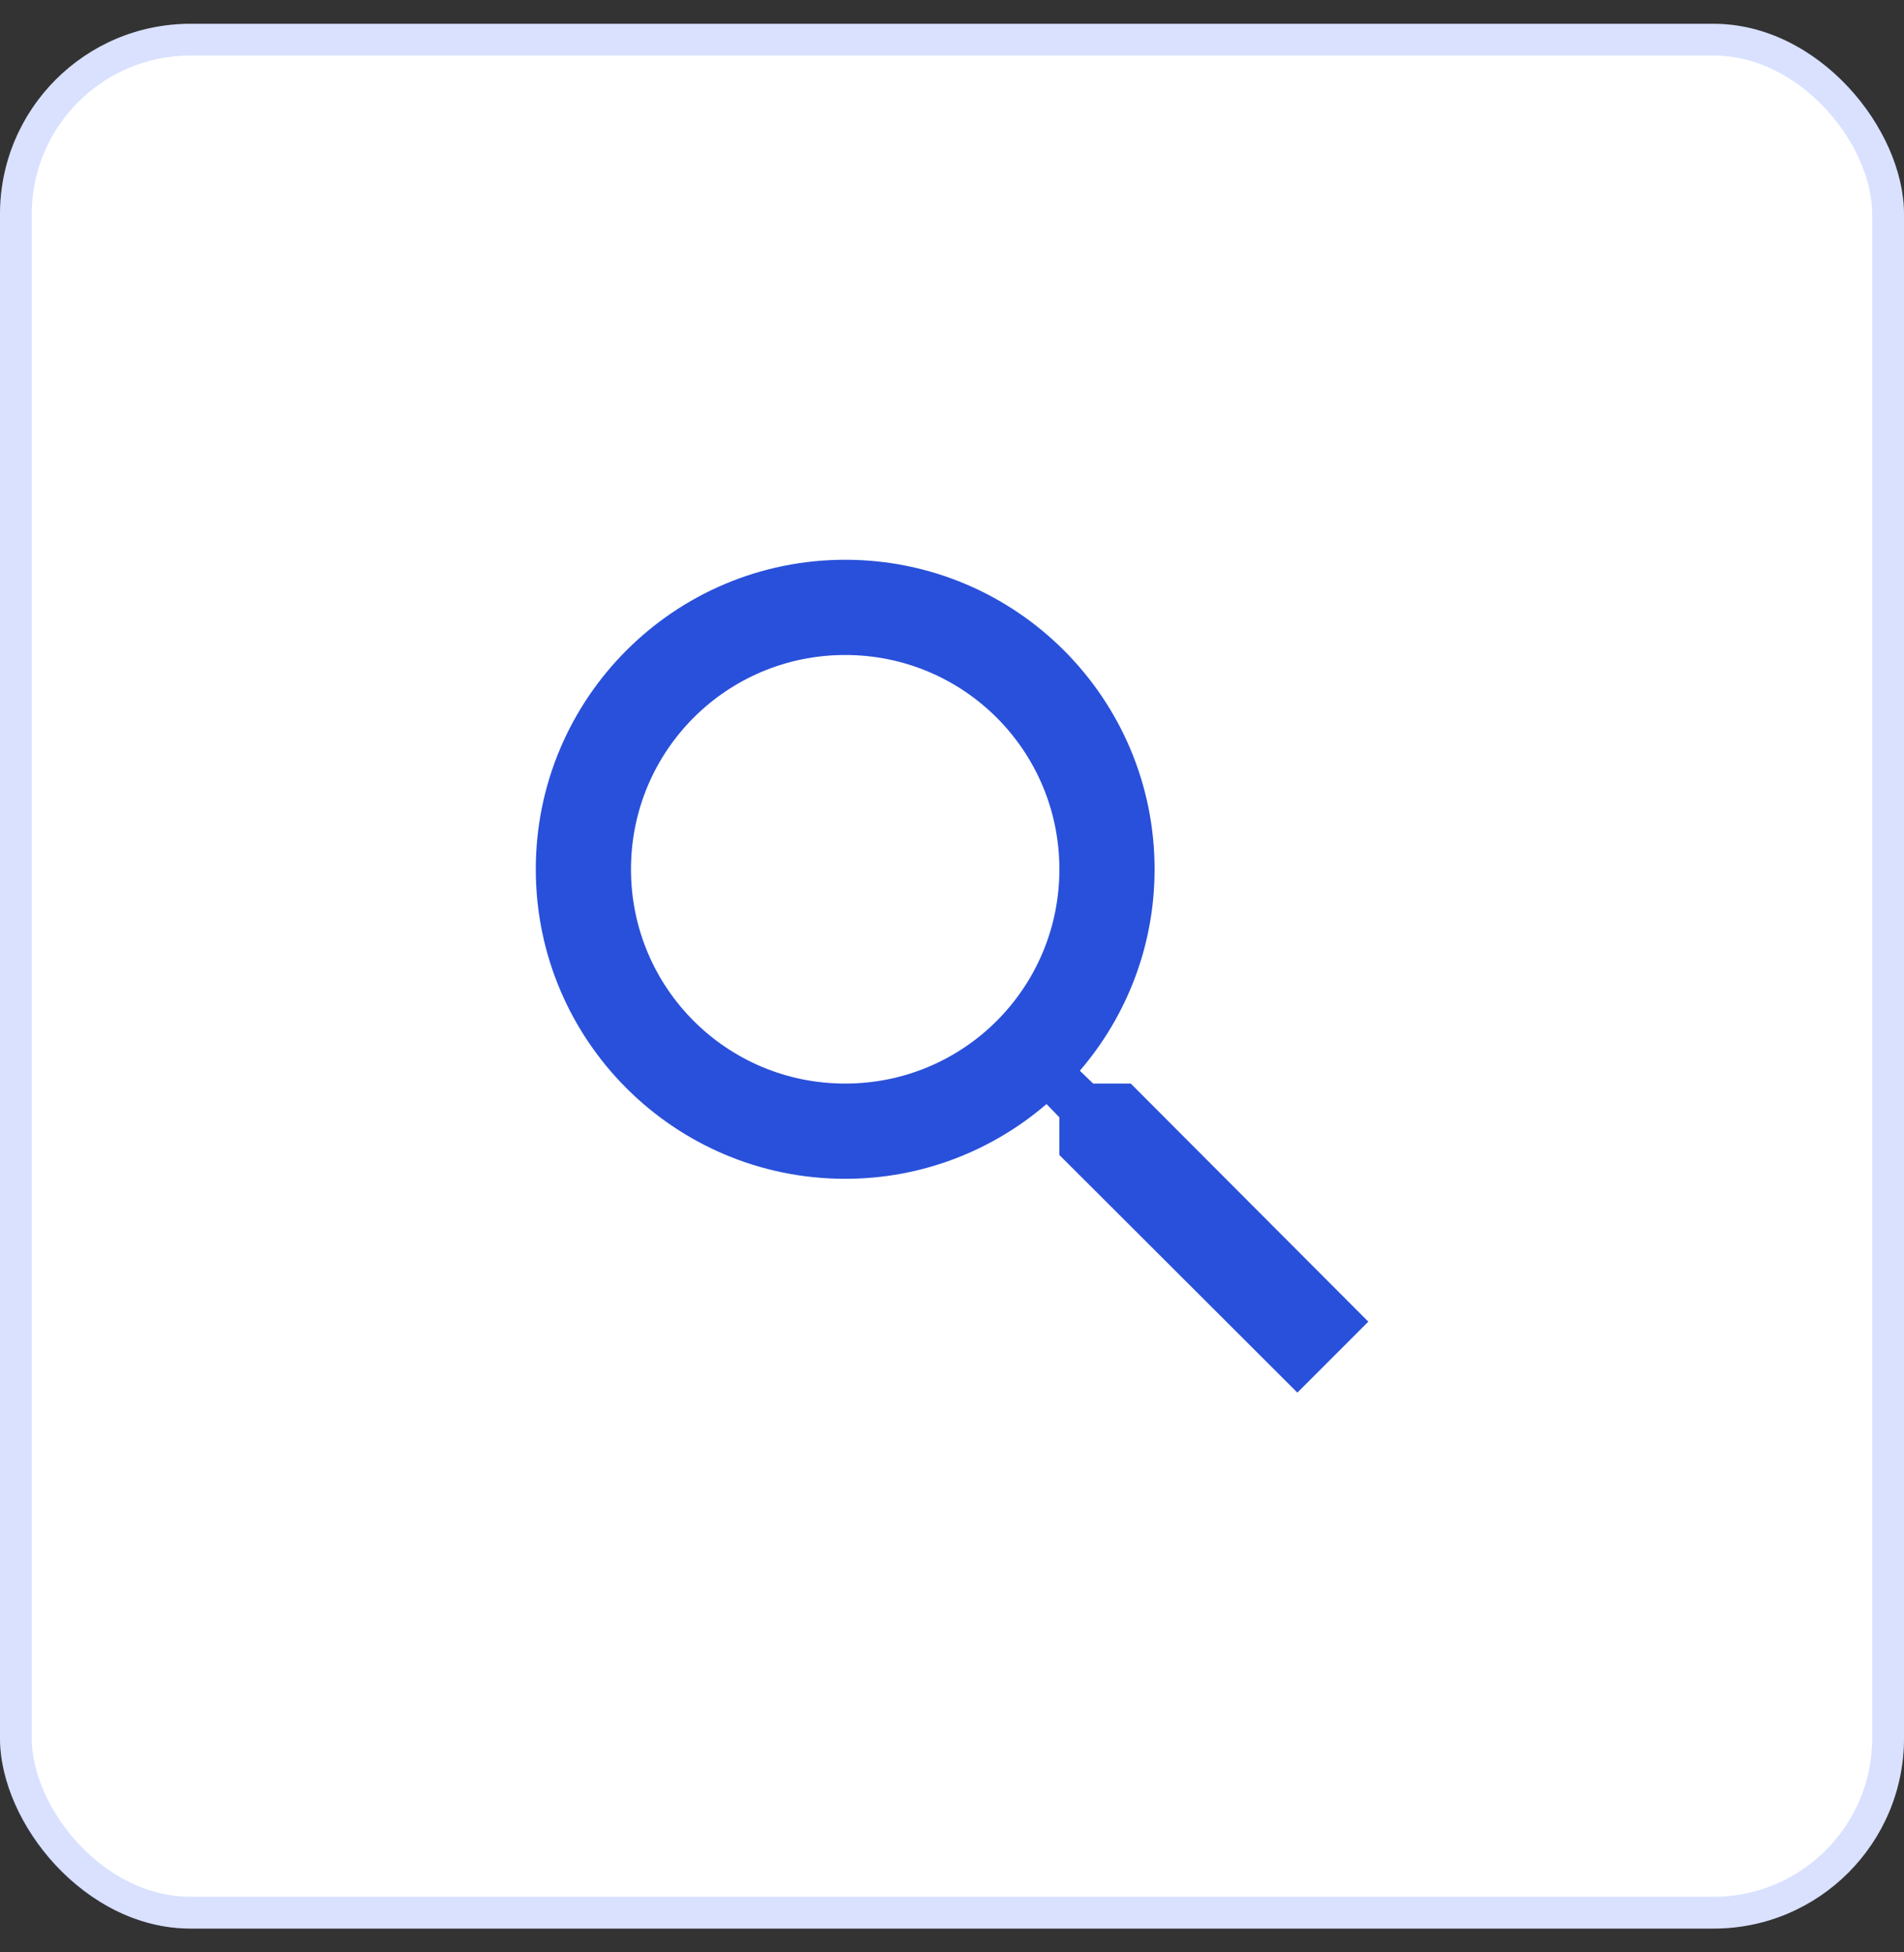
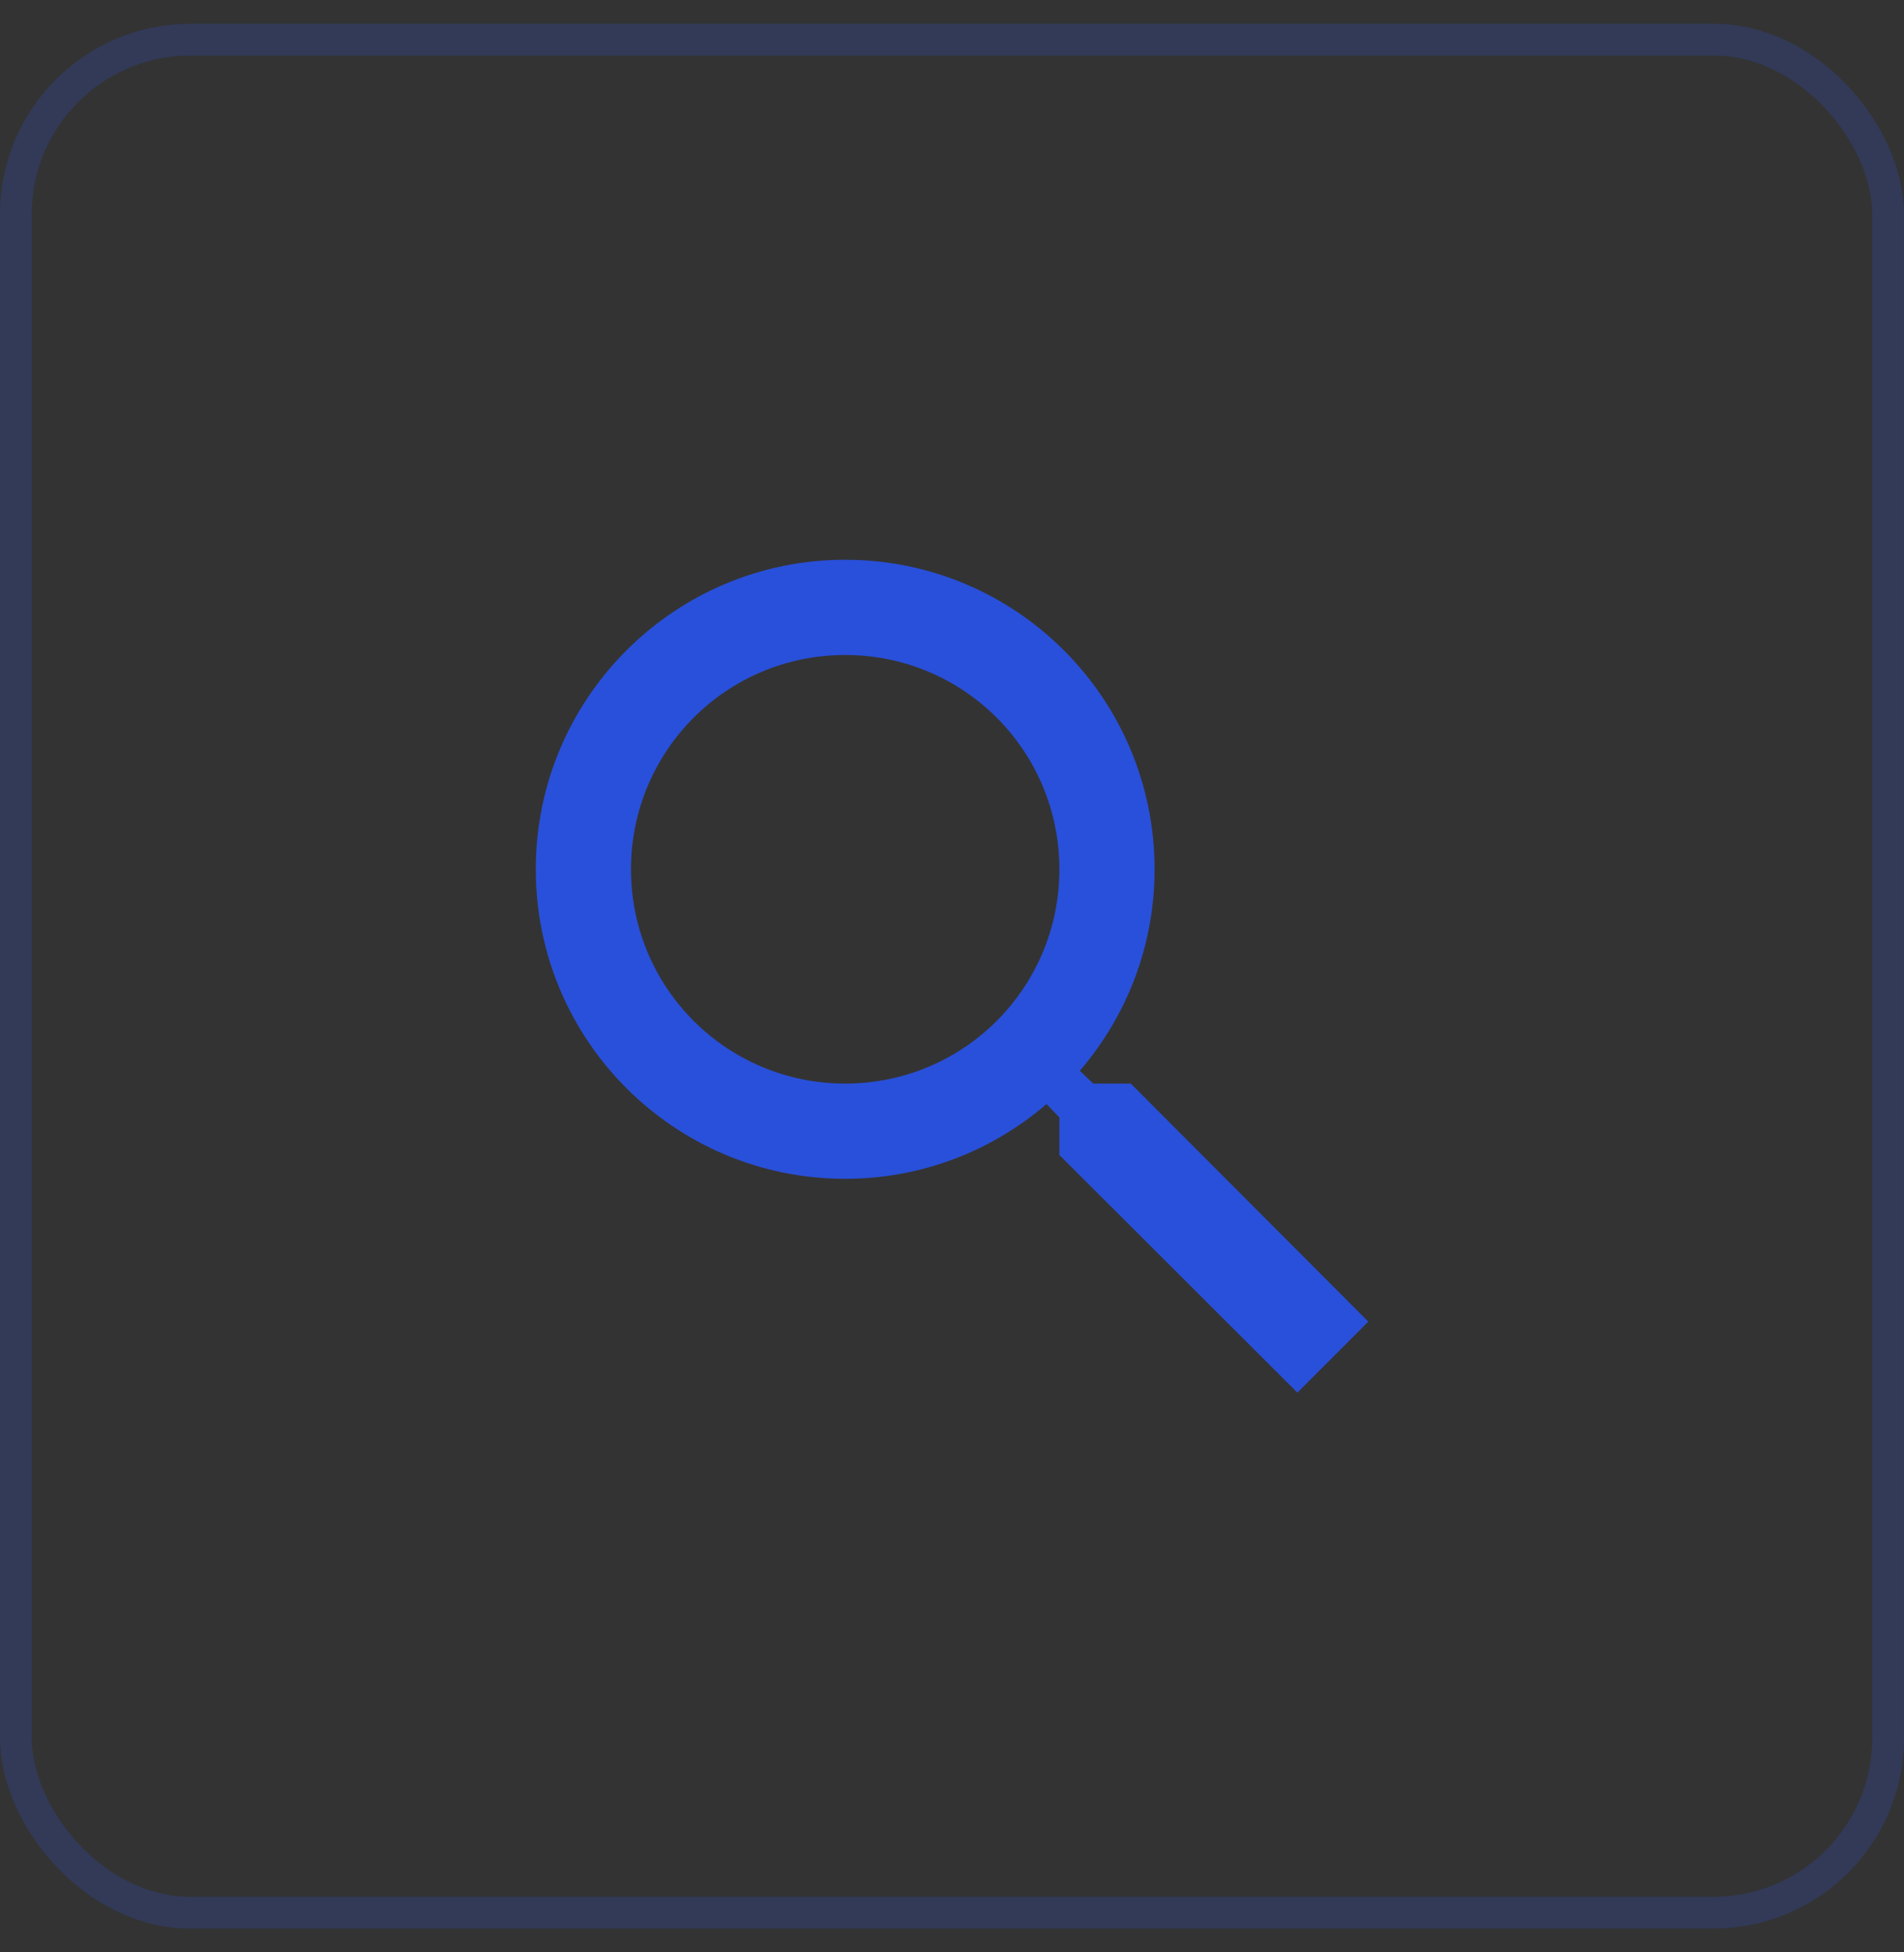
<svg xmlns="http://www.w3.org/2000/svg" width="40" height="41" viewBox="0 0 40 41" fill="none">
  <rect x="0" y="0" width="40" height="41" fill="#333333" stroke="none" />
-   <rect y="0.5" width="40" height="40" rx="4" fill="white" />
  <rect x="0.333" y="0.833" width="39.333" height="39.333" rx="3.667" stroke="#305EFF" stroke-opacity="0.18" stroke-width="0.667" />
  <path d="M23.756 22.755H22.966L22.686 22.485C23.666 21.345 24.256 19.865 24.256 18.255C24.256 14.665 21.346 11.755 17.756 11.755C14.166 11.755 11.256 14.665 11.256 18.255C11.256 21.845 14.166 24.755 17.756 24.755C19.366 24.755 20.846 24.165 21.986 23.185L22.256 23.465V24.255L27.256 29.245L28.746 27.755L23.756 22.755ZM17.756 22.755C15.266 22.755 13.256 20.745 13.256 18.255C13.256 15.765 15.266 13.755 17.756 13.755C20.246 13.755 22.256 15.765 22.256 18.255C22.256 20.745 20.246 22.755 17.756 22.755Z" fill="#2950DA" />
</svg>